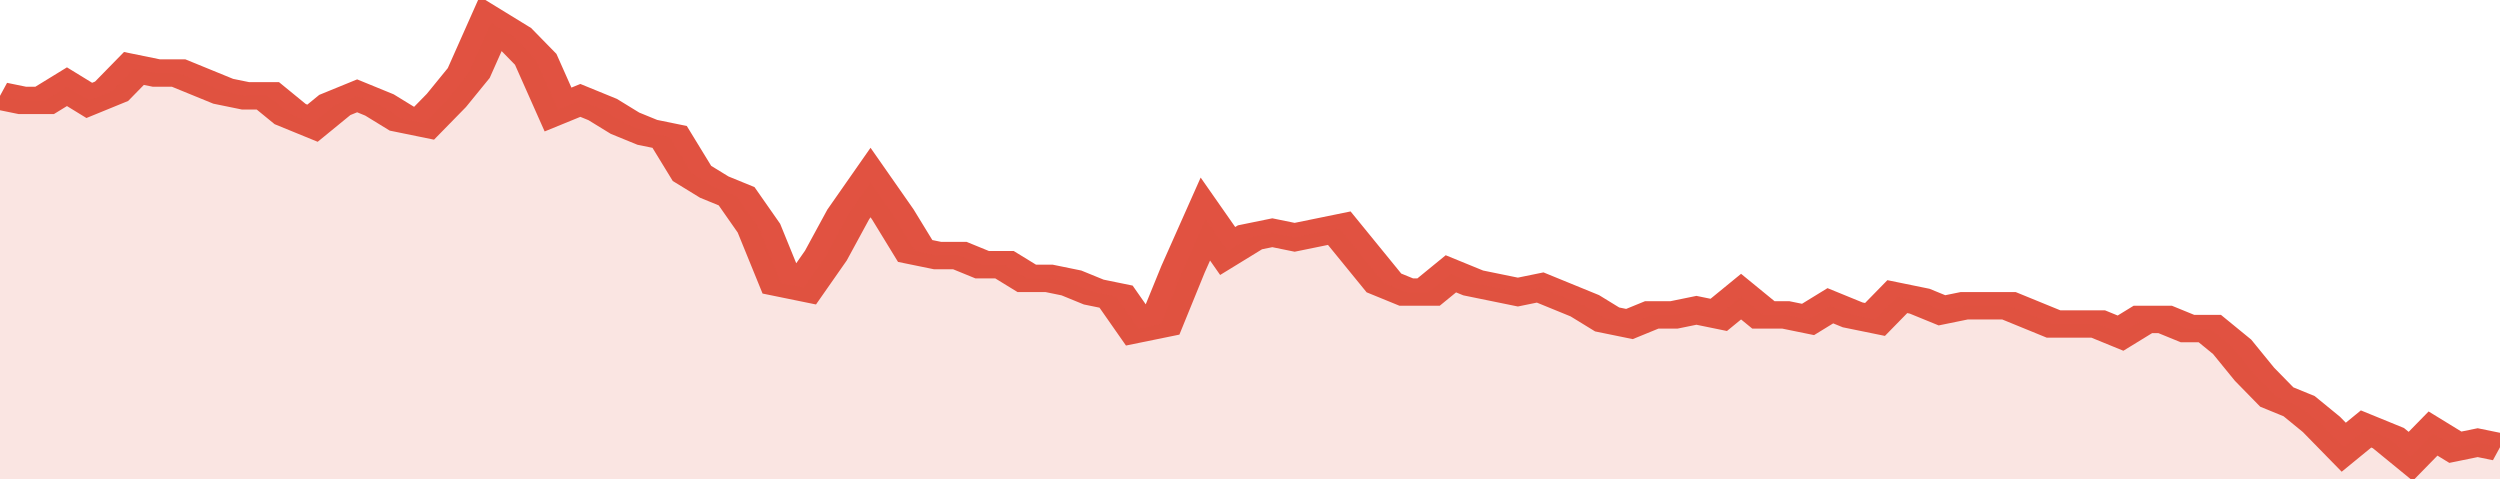
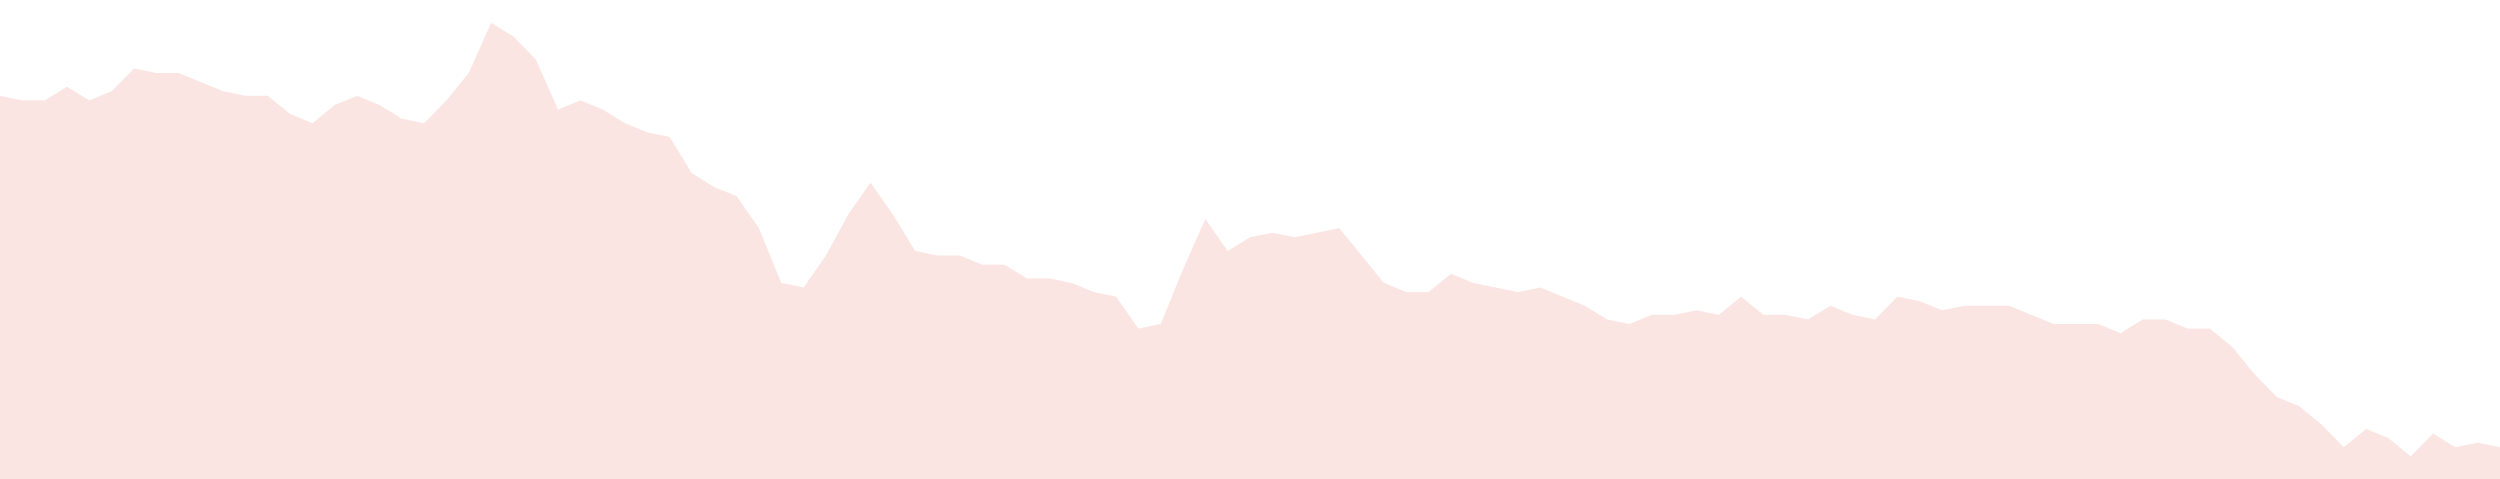
<svg xmlns="http://www.w3.org/2000/svg" viewBox="0 0 336 105" width="120" height="23" preserveAspectRatio="none">
-   <polyline fill="none" stroke="#E15241" stroke-width="6" points="0, 21 3, 22 6, 22 9, 19 12, 22 15, 20 18, 15 21, 16 24, 16 27, 18 30, 20 33, 21 36, 21 39, 25 42, 27 45, 23 48, 21 51, 23 54, 26 57, 27 60, 22 63, 16 66, 5 69, 8 72, 13 75, 24 78, 22 81, 24 84, 27 87, 29 90, 30 93, 38 96, 41 99, 43 102, 50 105, 62 108, 63 111, 56 114, 47 117, 40 120, 47 123, 55 126, 56 129, 56 132, 58 135, 58 138, 61 141, 61 144, 62 147, 64 150, 65 153, 72 156, 71 159, 59 162, 48 165, 55 168, 52 171, 51 174, 52 177, 51 180, 50 183, 56 186, 62 189, 64 192, 64 195, 60 198, 62 201, 63 204, 64 207, 63 210, 65 213, 67 216, 70 219, 71 222, 69 225, 69 228, 68 231, 69 234, 65 237, 69 240, 69 243, 70 246, 67 249, 69 252, 70 255, 65 258, 66 261, 68 264, 67 267, 67 270, 67 273, 69 276, 71 279, 71 282, 71 285, 73 288, 70 291, 70 294, 72 297, 72 300, 76 303, 82 306, 87 309, 89 312, 93 315, 98 318, 94 321, 96 324, 100 327, 95 330, 98 333, 97 336, 98 336, 98 "> </polyline>
  <polygon fill="#E15241" opacity="0.15" points="0, 105 0, 21 3, 22 6, 22 9, 19 12, 22 15, 20 18, 15 21, 16 24, 16 27, 18 30, 20 33, 21 36, 21 39, 25 42, 27 45, 23 48, 21 51, 23 54, 26 57, 27 60, 22 63, 16 66, 5 69, 8 72, 13 75, 24 78, 22 81, 24 84, 27 87, 29 90, 30 93, 38 96, 41 99, 43 102, 50 105, 62 108, 63 111, 56 114, 47 117, 40 120, 47 123, 55 126, 56 129, 56 132, 58 135, 58 138, 61 141, 61 144, 62 147, 64 150, 65 153, 72 156, 71 159, 59 162, 48 165, 55 168, 52 171, 51 174, 52 177, 51 180, 50 183, 56 186, 62 189, 64 192, 64 195, 60 198, 62 201, 63 204, 64 207, 63 210, 65 213, 67 216, 70 219, 71 222, 69 225, 69 228, 68 231, 69 234, 65 237, 69 240, 69 243, 70 246, 67 249, 69 252, 70 255, 65 258, 66 261, 68 264, 67 267, 67 270, 67 273, 69 276, 71 279, 71 282, 71 285, 73 288, 70 291, 70 294, 72 297, 72 300, 76 303, 82 306, 87 309, 89 312, 93 315, 98 318, 94 321, 96 324, 100 327, 95 330, 98 333, 97 336, 98 336, 105 " />
</svg>